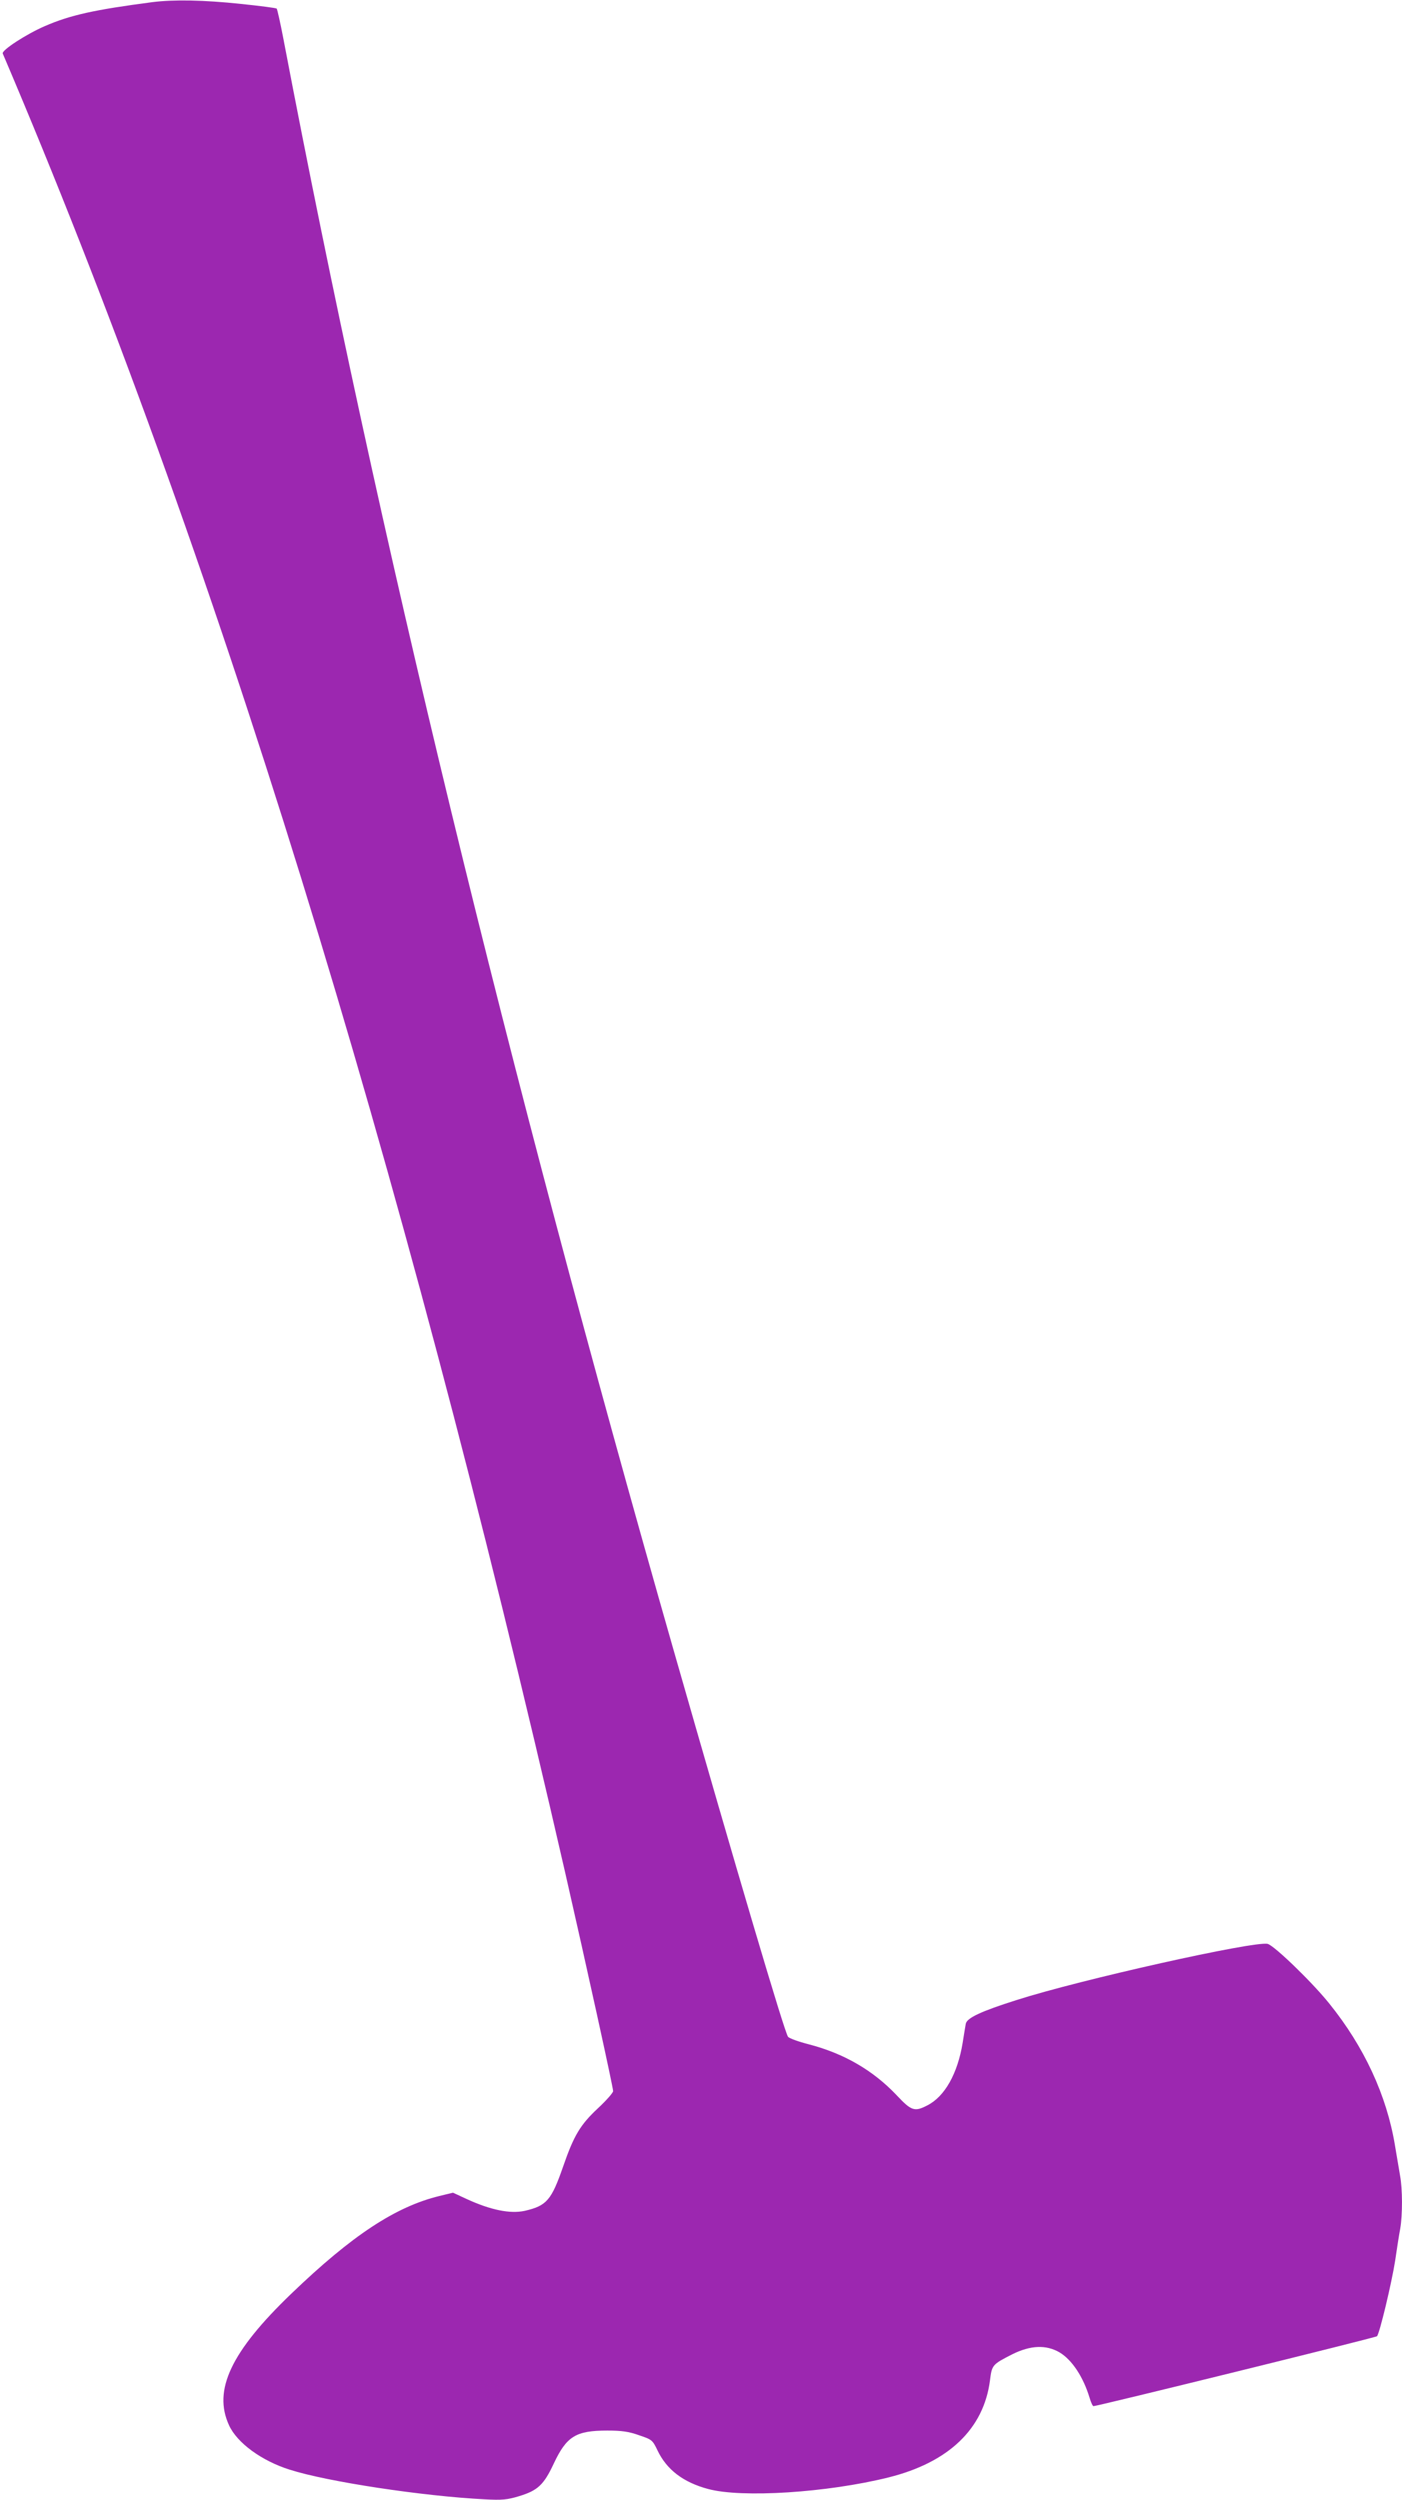
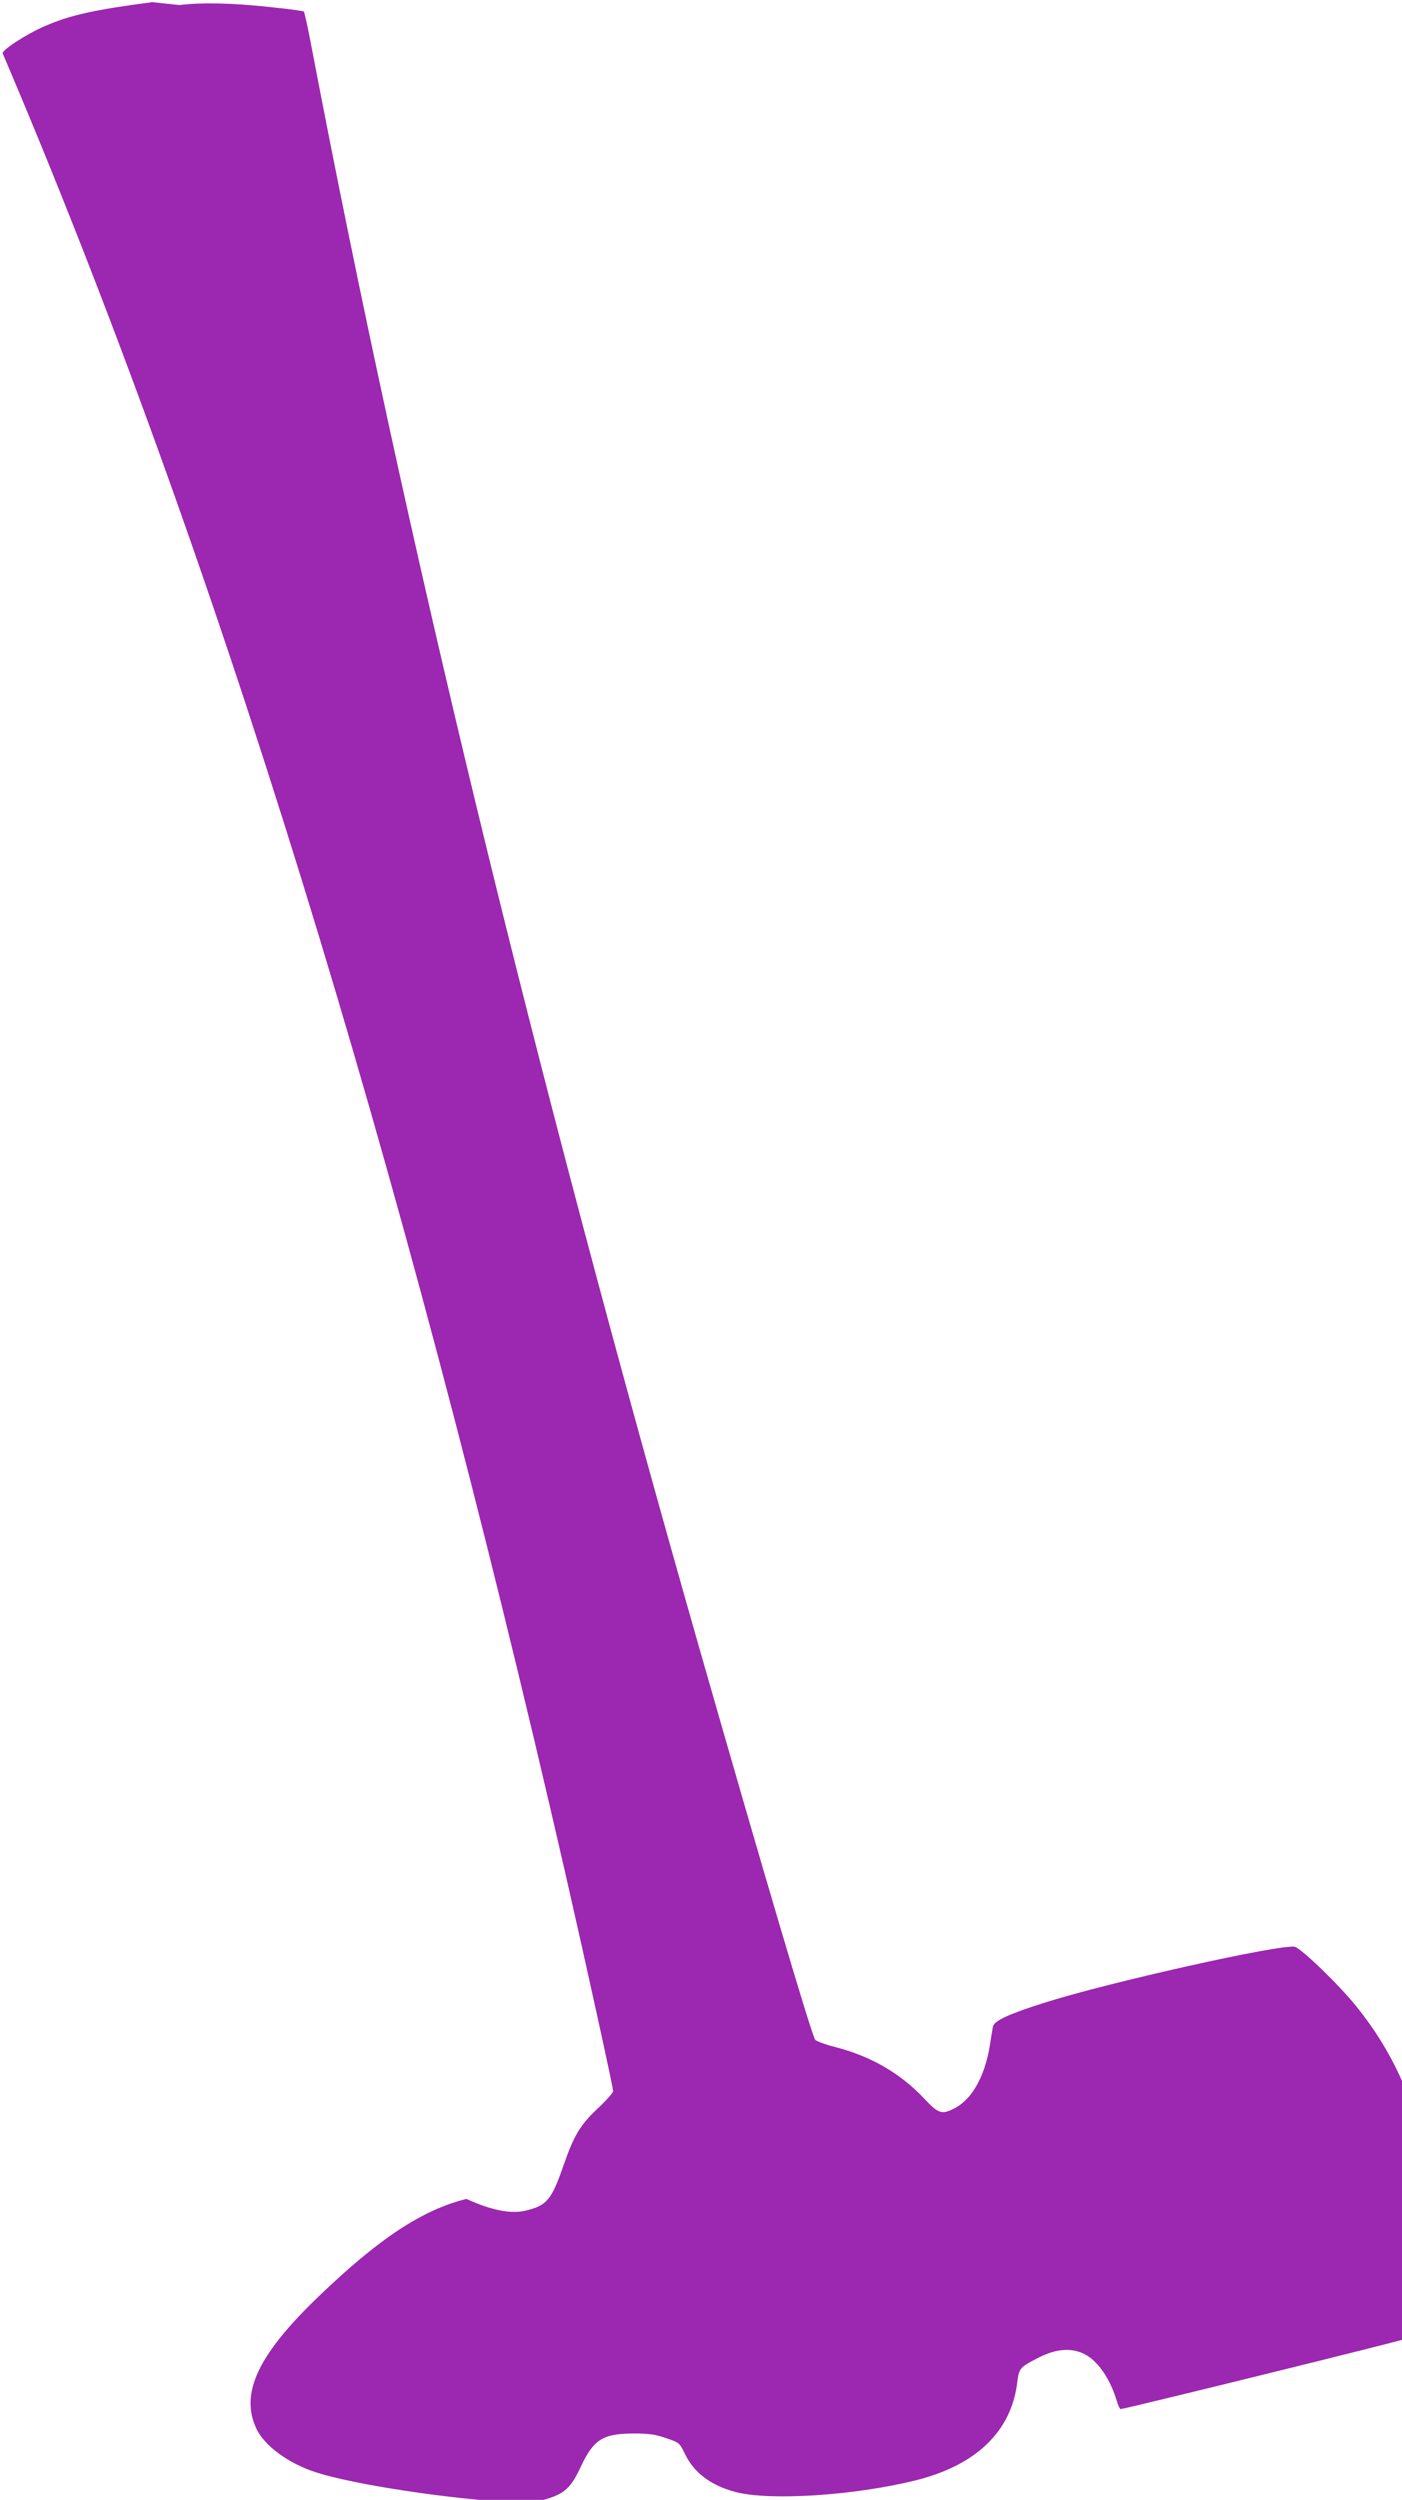
<svg xmlns="http://www.w3.org/2000/svg" version="1.0" width="718pt" height="1280pt" viewBox="0 0 718 1280" preserveAspectRatio="xMidYMid meet">
  <g transform="translate(0,1280) scale(0.1,-0.1)" fill="#9c27b0" stroke="none">
-     <path d="M780 12789 c-297 -39 -420 -66 -551 -123 -95 -41 -222 -124 -215 -140 1083 -2541 2034 -5617 2882 -9321 103 -451 244 -1092 244 -1112 0 -8 -35 -48 -78 -88 -90 -84 -123 -139 -177 -295 -61 -176 -85 -204 -198 -230 -75 -16 -174 4 -298 61 l-69 32 -70 -17 c-225 -55 -448 -202 -759 -501 -308 -296 -401 -493 -318 -673 41 -90 167 -182 310 -227 193 -62 683 -136 999 -152 90 -5 117 -2 176 16 96 29 127 58 178 167 66 140 113 169 274 169 74 0 110 -5 163 -24 66 -22 69 -25 94 -77 47 -99 132 -164 259 -198 173 -47 610 -19 924 59 309 77 488 249 520 497 10 79 11 81 115 134 93 46 172 49 240 10 65 -38 123 -127 155 -233 7 -24 16 -43 20 -43 20 0 1445 351 1452 358 13 13 75 272 93 387 9 61 20 134 26 164 12 70 12 203 -1 272 -5 30 -17 99 -26 154 -42 255 -157 504 -336 726 -89 111 -282 297 -316 306 -67 16 -960 -183 -1287 -288 -180 -57 -253 -91 -259 -121 -2 -13 -10 -57 -16 -98 -26 -158 -92 -275 -181 -320 -65 -34 -82 -28 -156 51 -122 129 -271 215 -452 262 -51 13 -98 30 -105 38 -17 18 -269 871 -586 1979 -860 3009 -1511 5694 -1998 8248 -16 84 -32 155 -35 158 -3 3 -85 14 -184 24 -187 20 -344 23 -453 9z" />
+     <path d="M780 12789 c-297 -39 -420 -66 -551 -123 -95 -41 -222 -124 -215 -140 1083 -2541 2034 -5617 2882 -9321 103 -451 244 -1092 244 -1112 0 -8 -35 -48 -78 -88 -90 -84 -123 -139 -177 -295 -61 -176 -85 -204 -198 -230 -75 -16 -174 4 -298 61 c-225 -55 -448 -202 -759 -501 -308 -296 -401 -493 -318 -673 41 -90 167 -182 310 -227 193 -62 683 -136 999 -152 90 -5 117 -2 176 16 96 29 127 58 178 167 66 140 113 169 274 169 74 0 110 -5 163 -24 66 -22 69 -25 94 -77 47 -99 132 -164 259 -198 173 -47 610 -19 924 59 309 77 488 249 520 497 10 79 11 81 115 134 93 46 172 49 240 10 65 -38 123 -127 155 -233 7 -24 16 -43 20 -43 20 0 1445 351 1452 358 13 13 75 272 93 387 9 61 20 134 26 164 12 70 12 203 -1 272 -5 30 -17 99 -26 154 -42 255 -157 504 -336 726 -89 111 -282 297 -316 306 -67 16 -960 -183 -1287 -288 -180 -57 -253 -91 -259 -121 -2 -13 -10 -57 -16 -98 -26 -158 -92 -275 -181 -320 -65 -34 -82 -28 -156 51 -122 129 -271 215 -452 262 -51 13 -98 30 -105 38 -17 18 -269 871 -586 1979 -860 3009 -1511 5694 -1998 8248 -16 84 -32 155 -35 158 -3 3 -85 14 -184 24 -187 20 -344 23 -453 9z" />
  </g>
</svg>